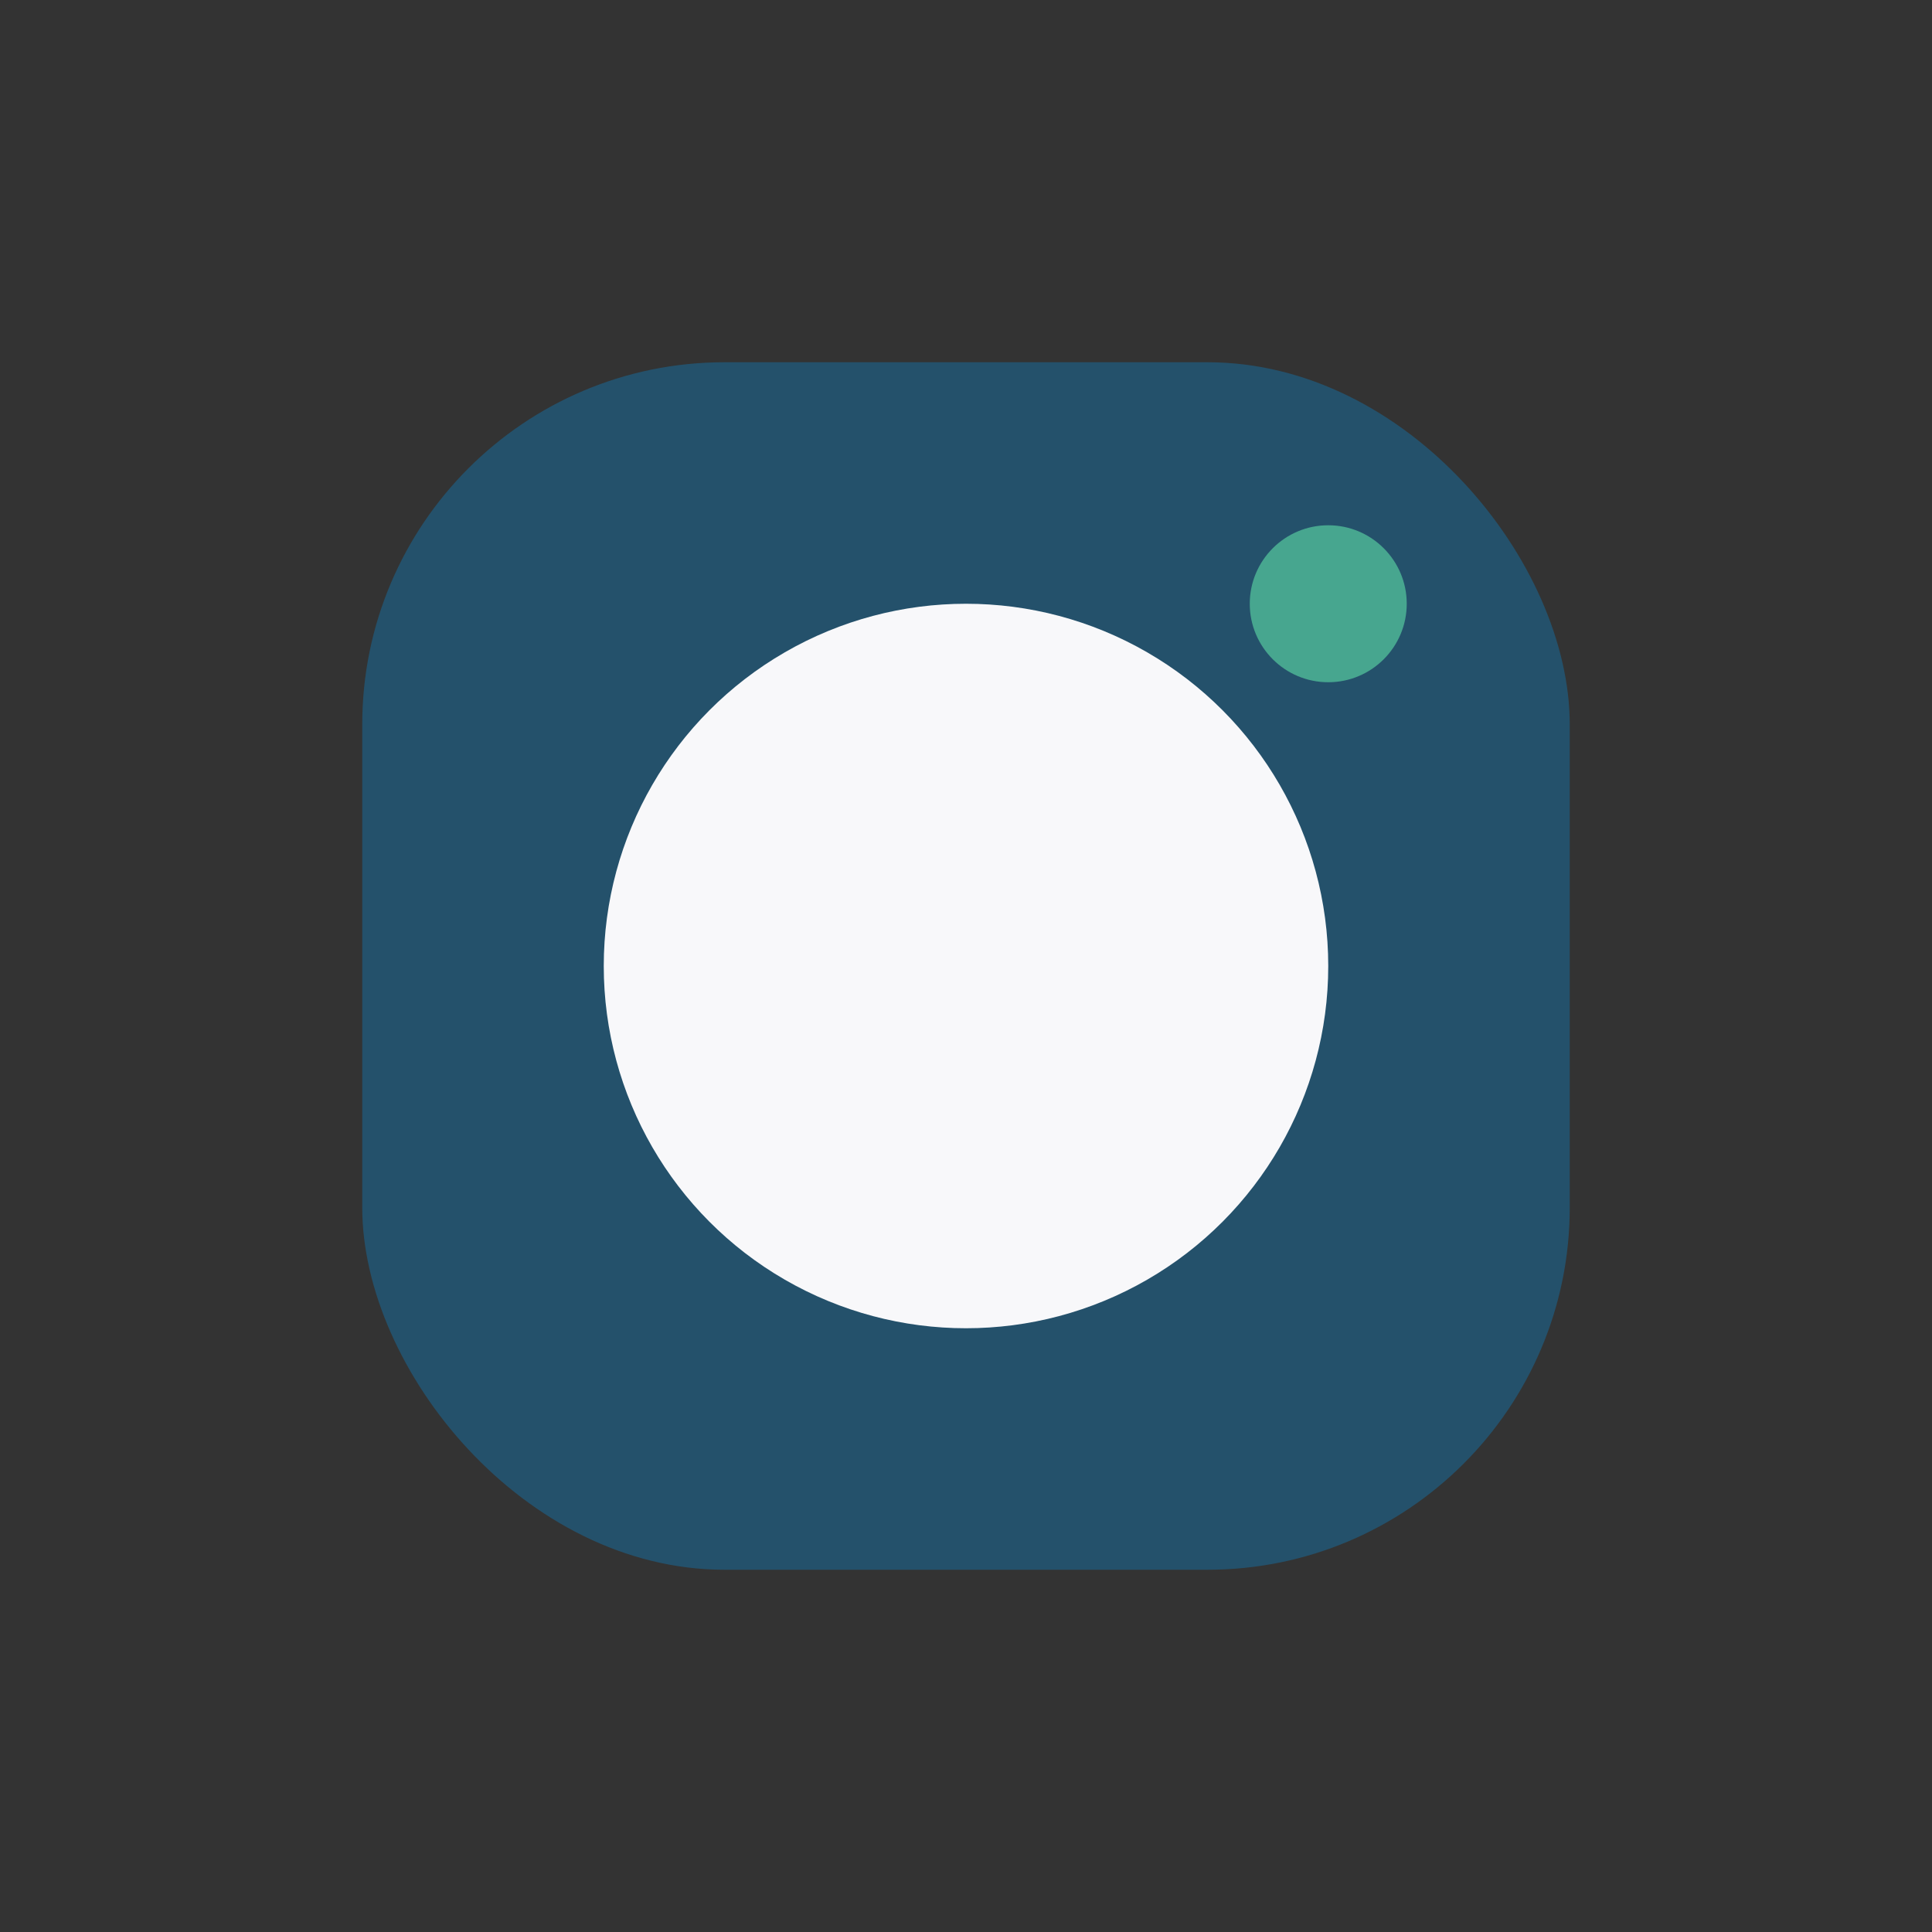
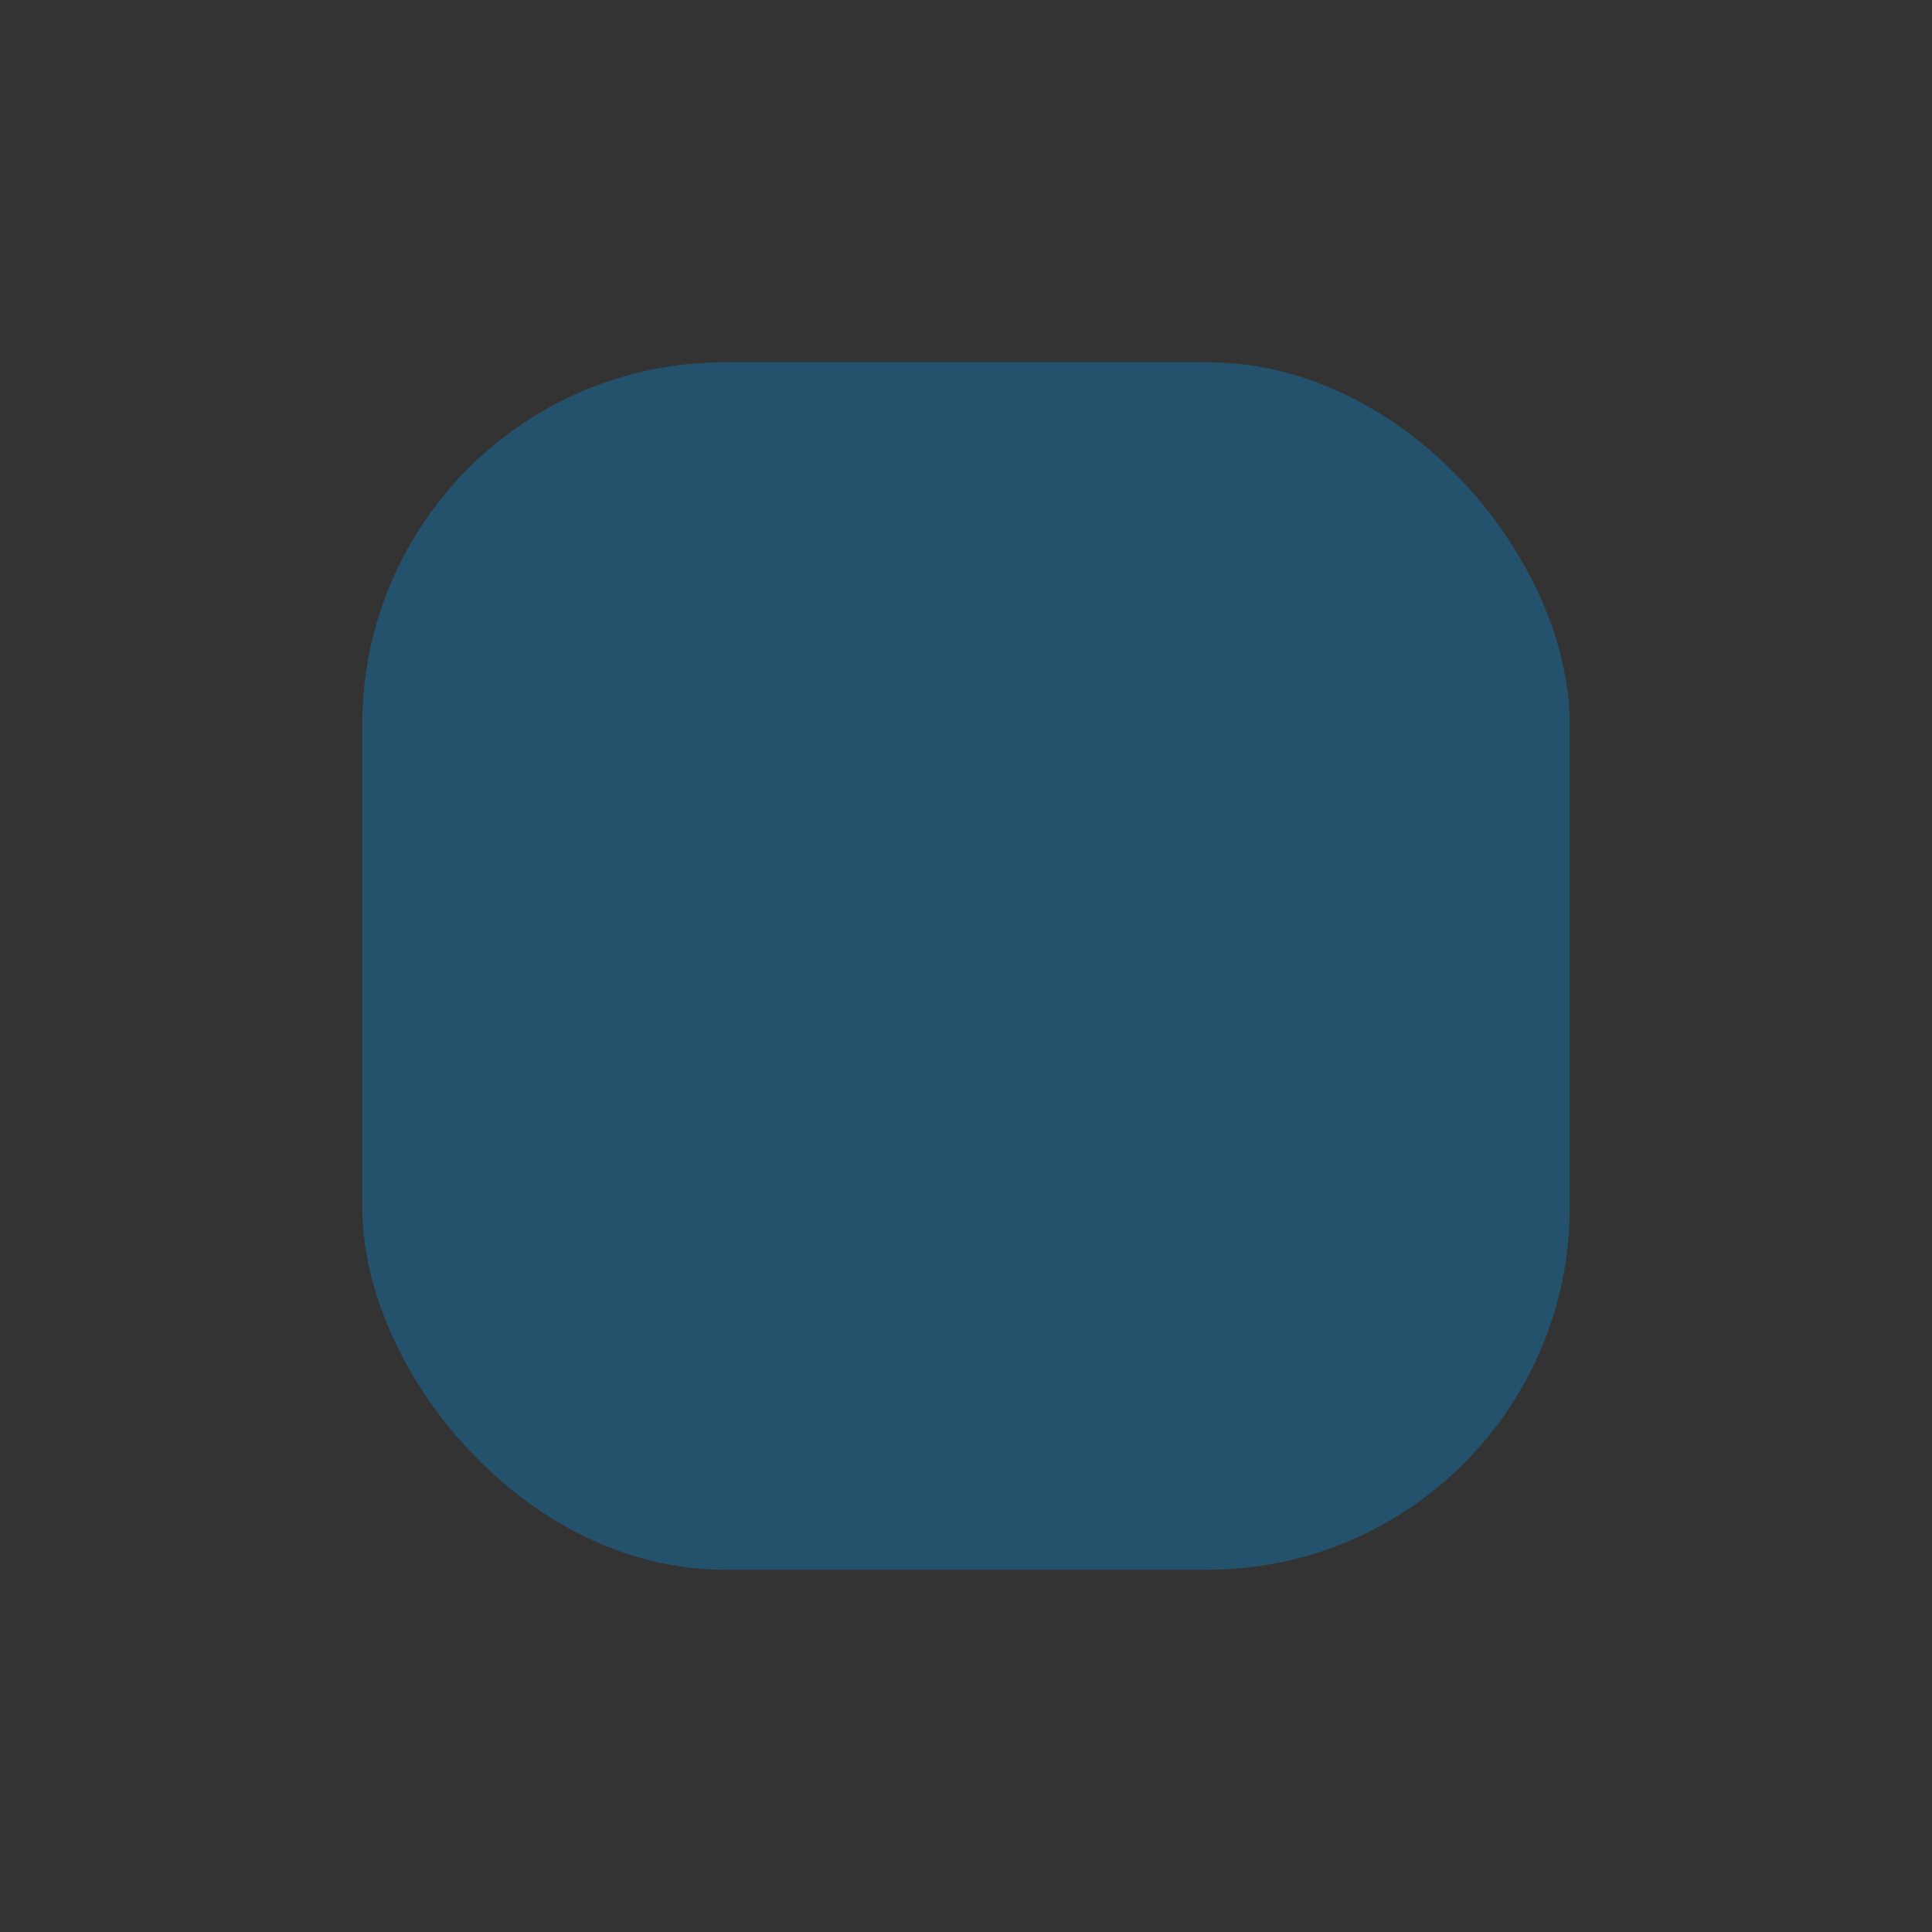
<svg xmlns="http://www.w3.org/2000/svg" width="32" height="32" viewBox="0 0 32 32">
  <rect x="0" y="0" width="32" height="32" fill="#333333" stroke="none" />
  <rect x="6" y="6" width="20" height="20" rx="6" fill="#24516B" />
-   <circle cx="16" cy="16" r="6" fill="#F8F8FA" />
-   <circle cx="22" cy="10" r="1.3" fill="#47A68F" />
</svg>